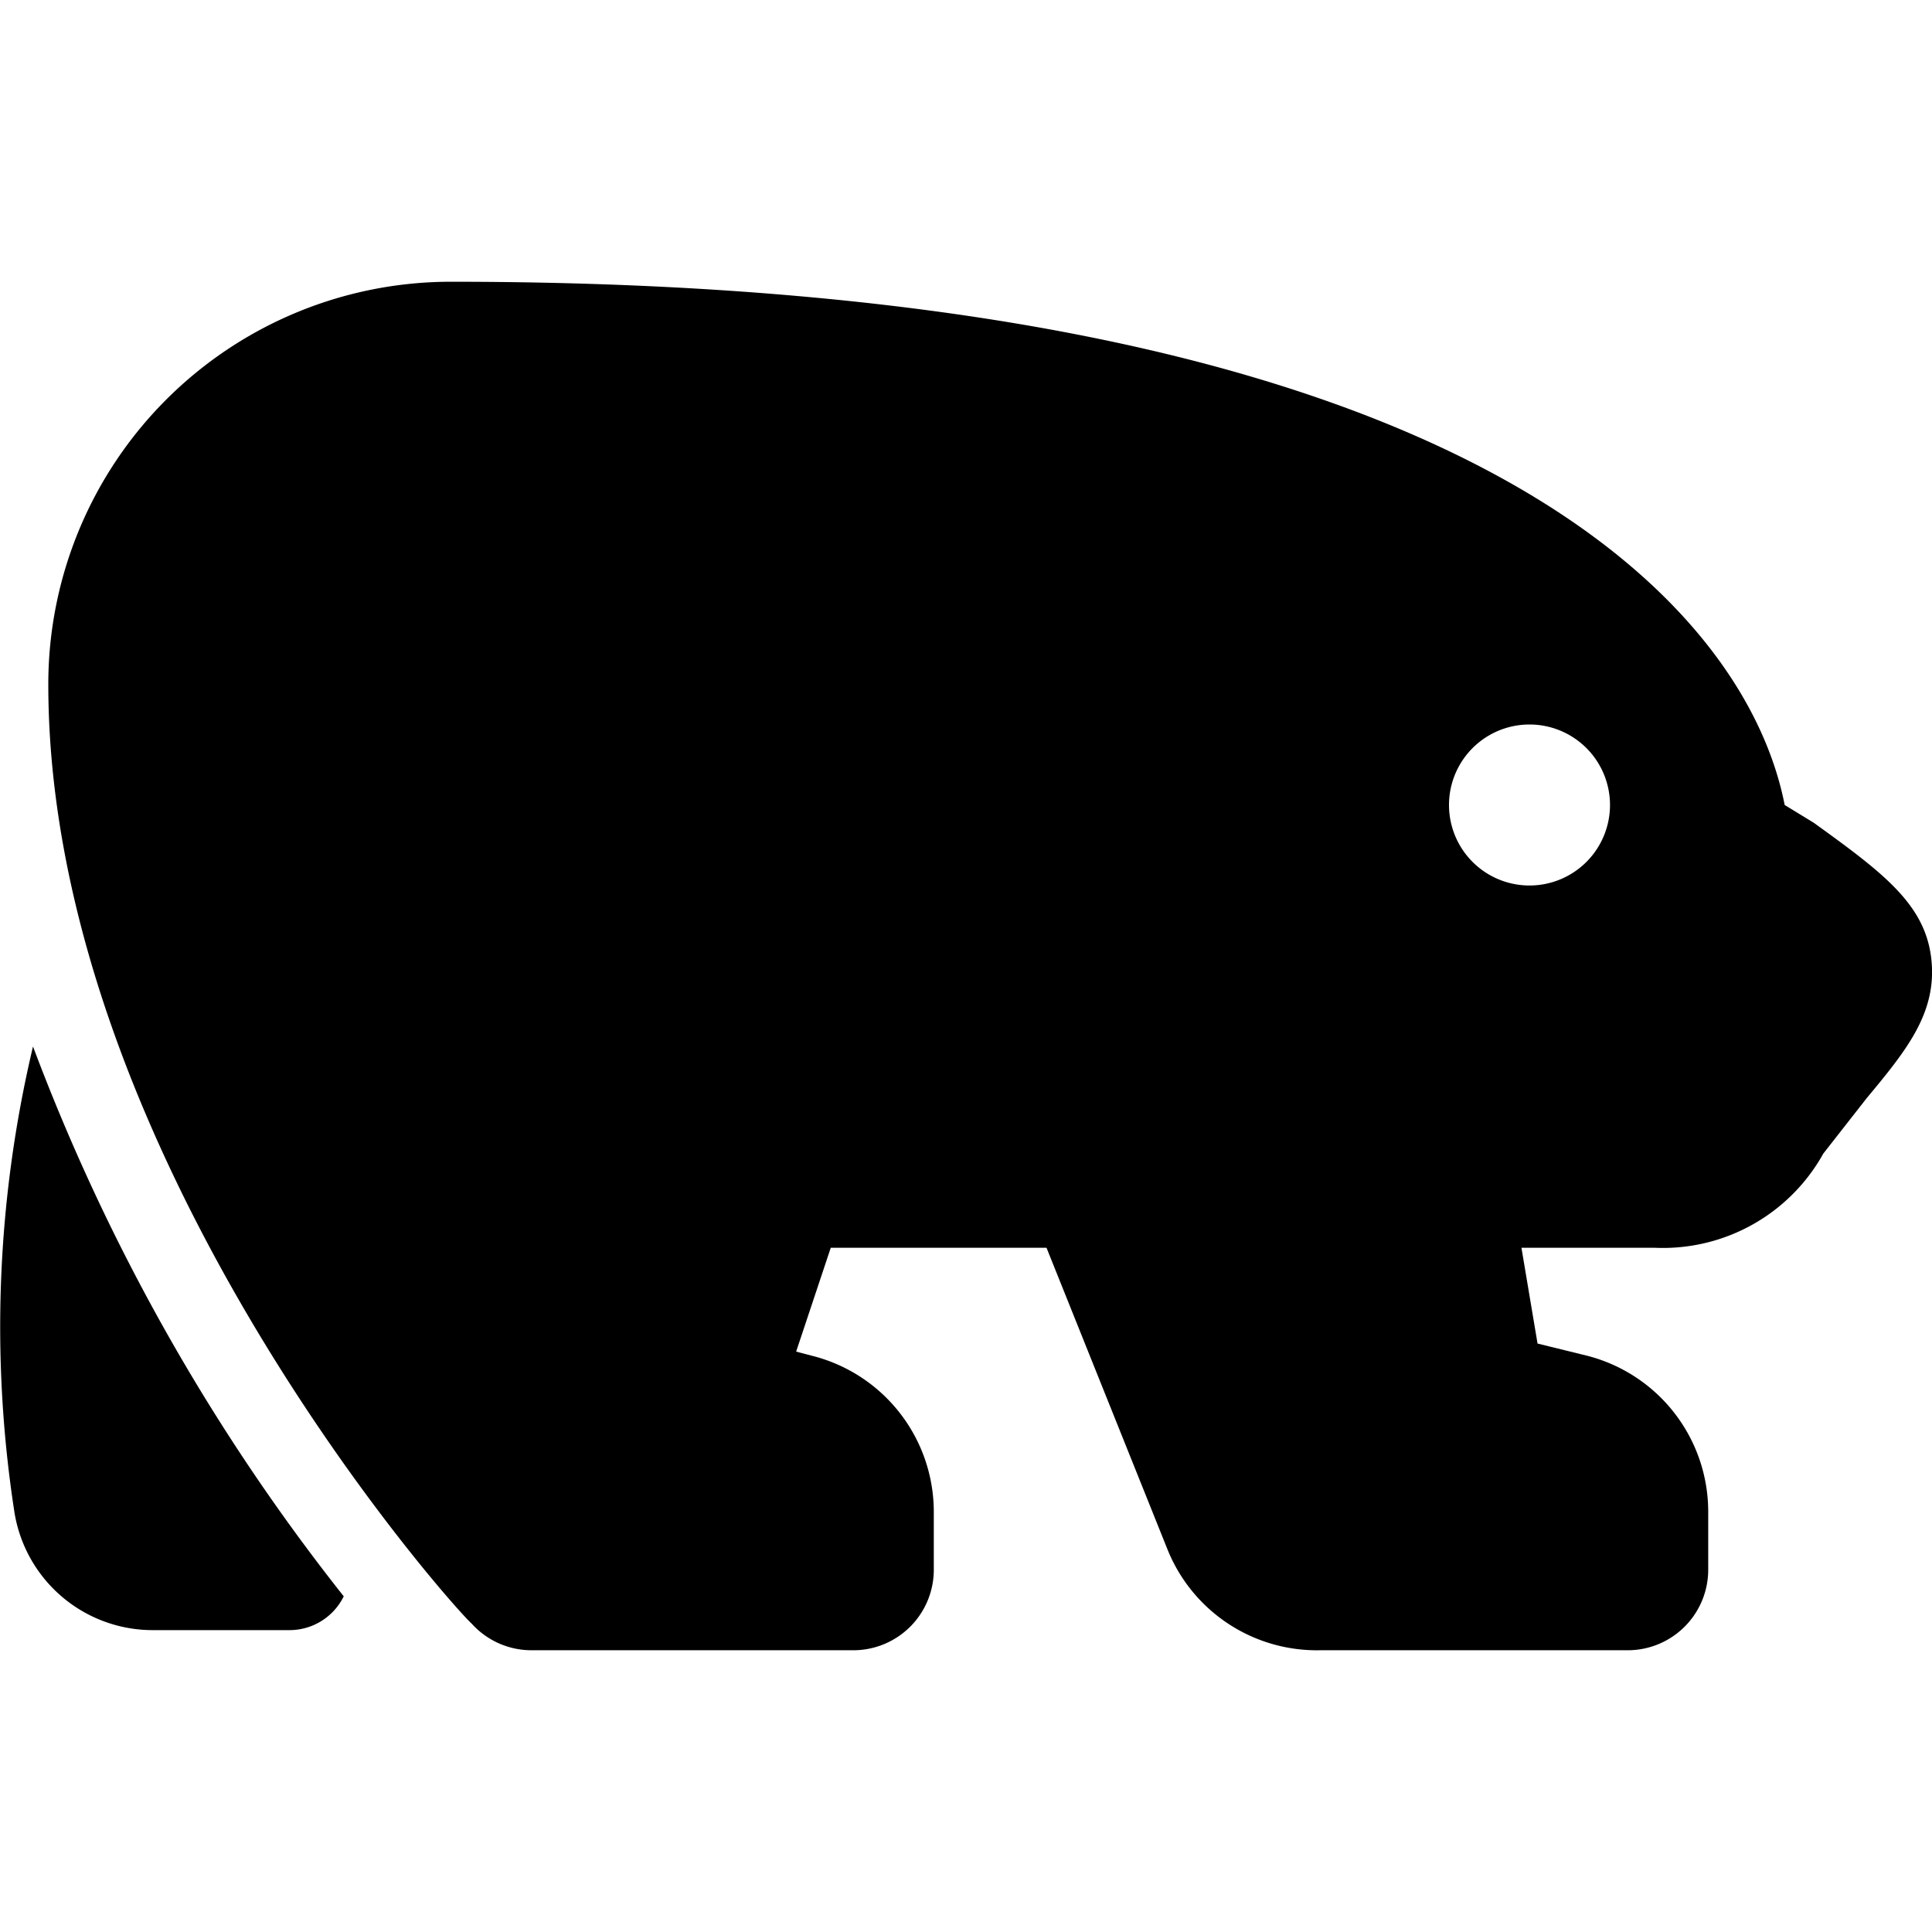
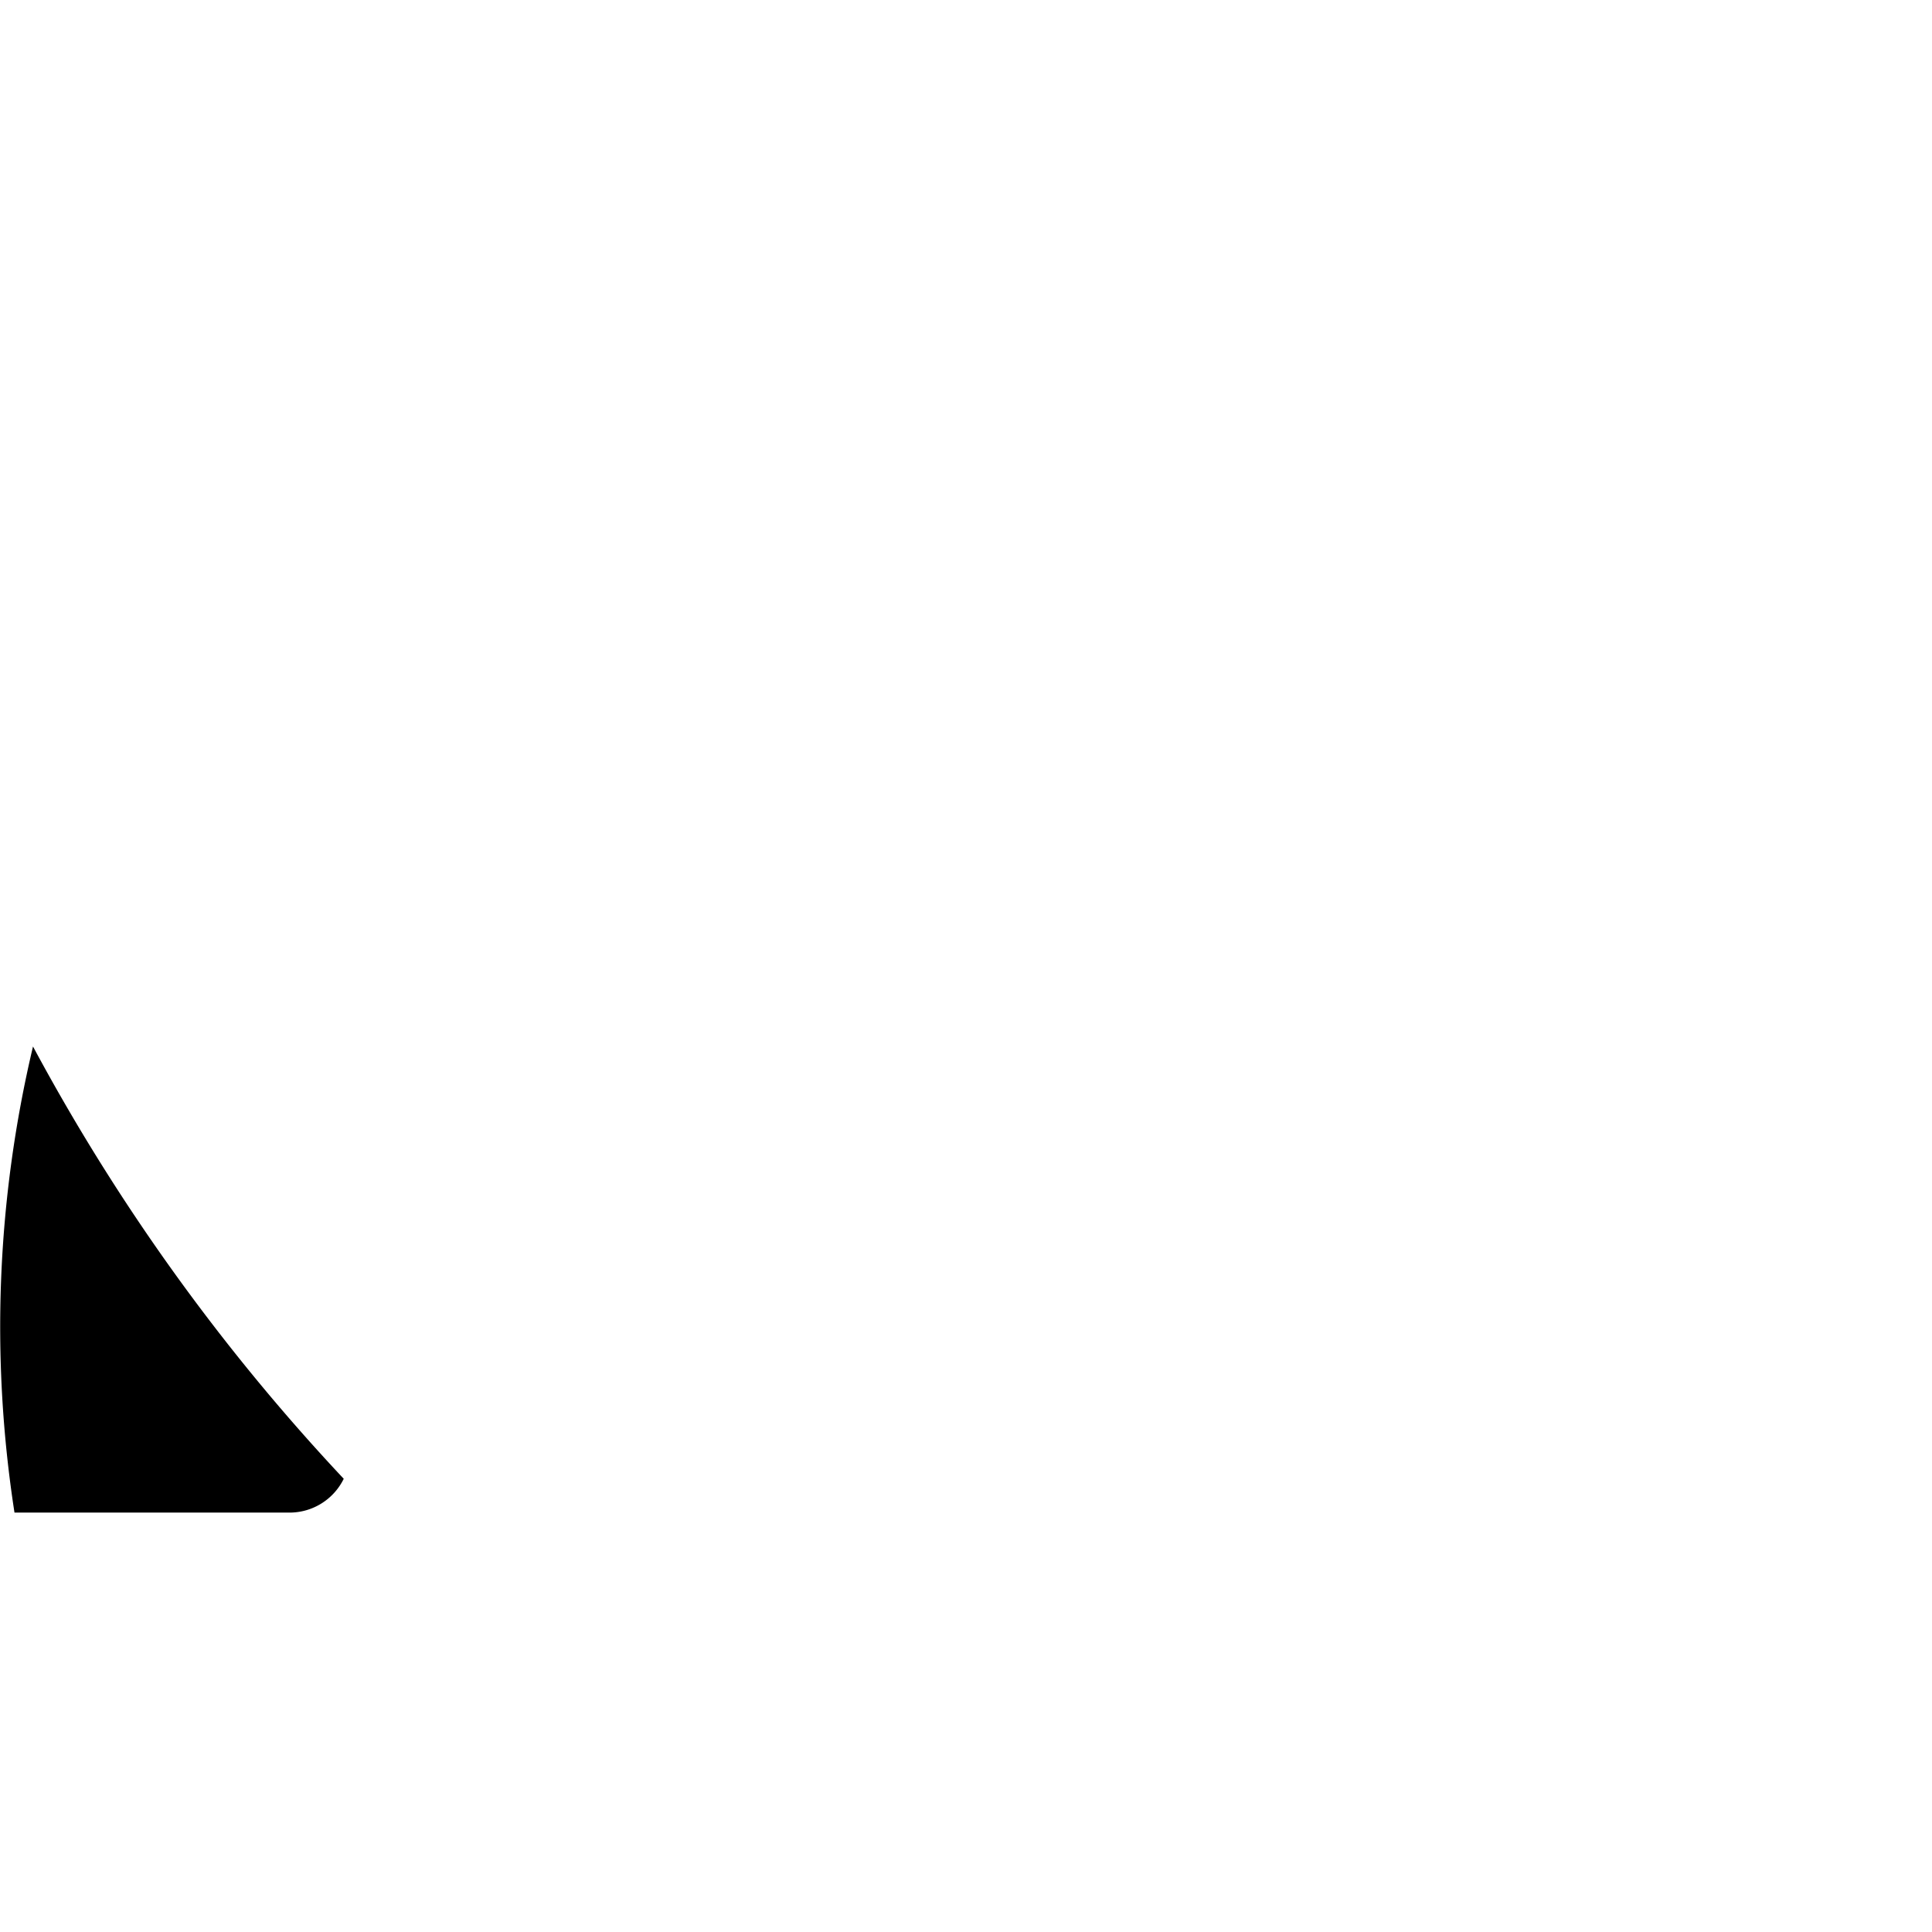
<svg xmlns="http://www.w3.org/2000/svg" viewBox="0 0 24 24">
  <g>
-     <path d="M0.18 18.79a1.74 1.74 0 0 0 1.73 1.46H3.6a0.75 0.75 0 0 0 0.67 -0.42A25.34 25.34 0 0 1 0.41 13a15.08 15.08 0 0 0 -0.23 5.79Z" fill="#000000" stroke-width="1" />
-     <path d="m22.53 10.22 -0.36 -0.22c-0.5 -2.55 -4.08 -6.5 -16.57 -6.5a5 5 0 0 0 -5 5c0 5.82 5 11.44 5.26 11.67a1 1 0 0 0 0.74 0.33h4a1 1 0 0 0 1 -1v-0.72a2 2 0 0 0 -1.52 -1.94l-0.19 -0.05 0.43 -1.29H13l1.5 3.74a2 2 0 0 0 1.9 1.26h3.82a1 1 0 0 0 1 -1v-0.72a2 2 0 0 0 -1.51 -1.94l-0.61 -0.15 -0.2 -1.19h1.65a2.28 2.28 0 0 0 2.1 -1.17l0.54 -0.69c0.5 -0.6 0.88 -1.07 0.8 -1.74s-0.6 -1.06 -1.46 -1.68ZM19 11a1 1 0 1 1 1 -1 1 1 0 0 1 -1 1Z" fill="#000000" stroke-width="1" />
+     <path d="M0.18 18.79H3.6a0.75 0.75 0 0 0 0.67 -0.42A25.34 25.34 0 0 1 0.41 13a15.08 15.08 0 0 0 -0.23 5.79Z" fill="#000000" stroke-width="1" />
  </g>
</svg>